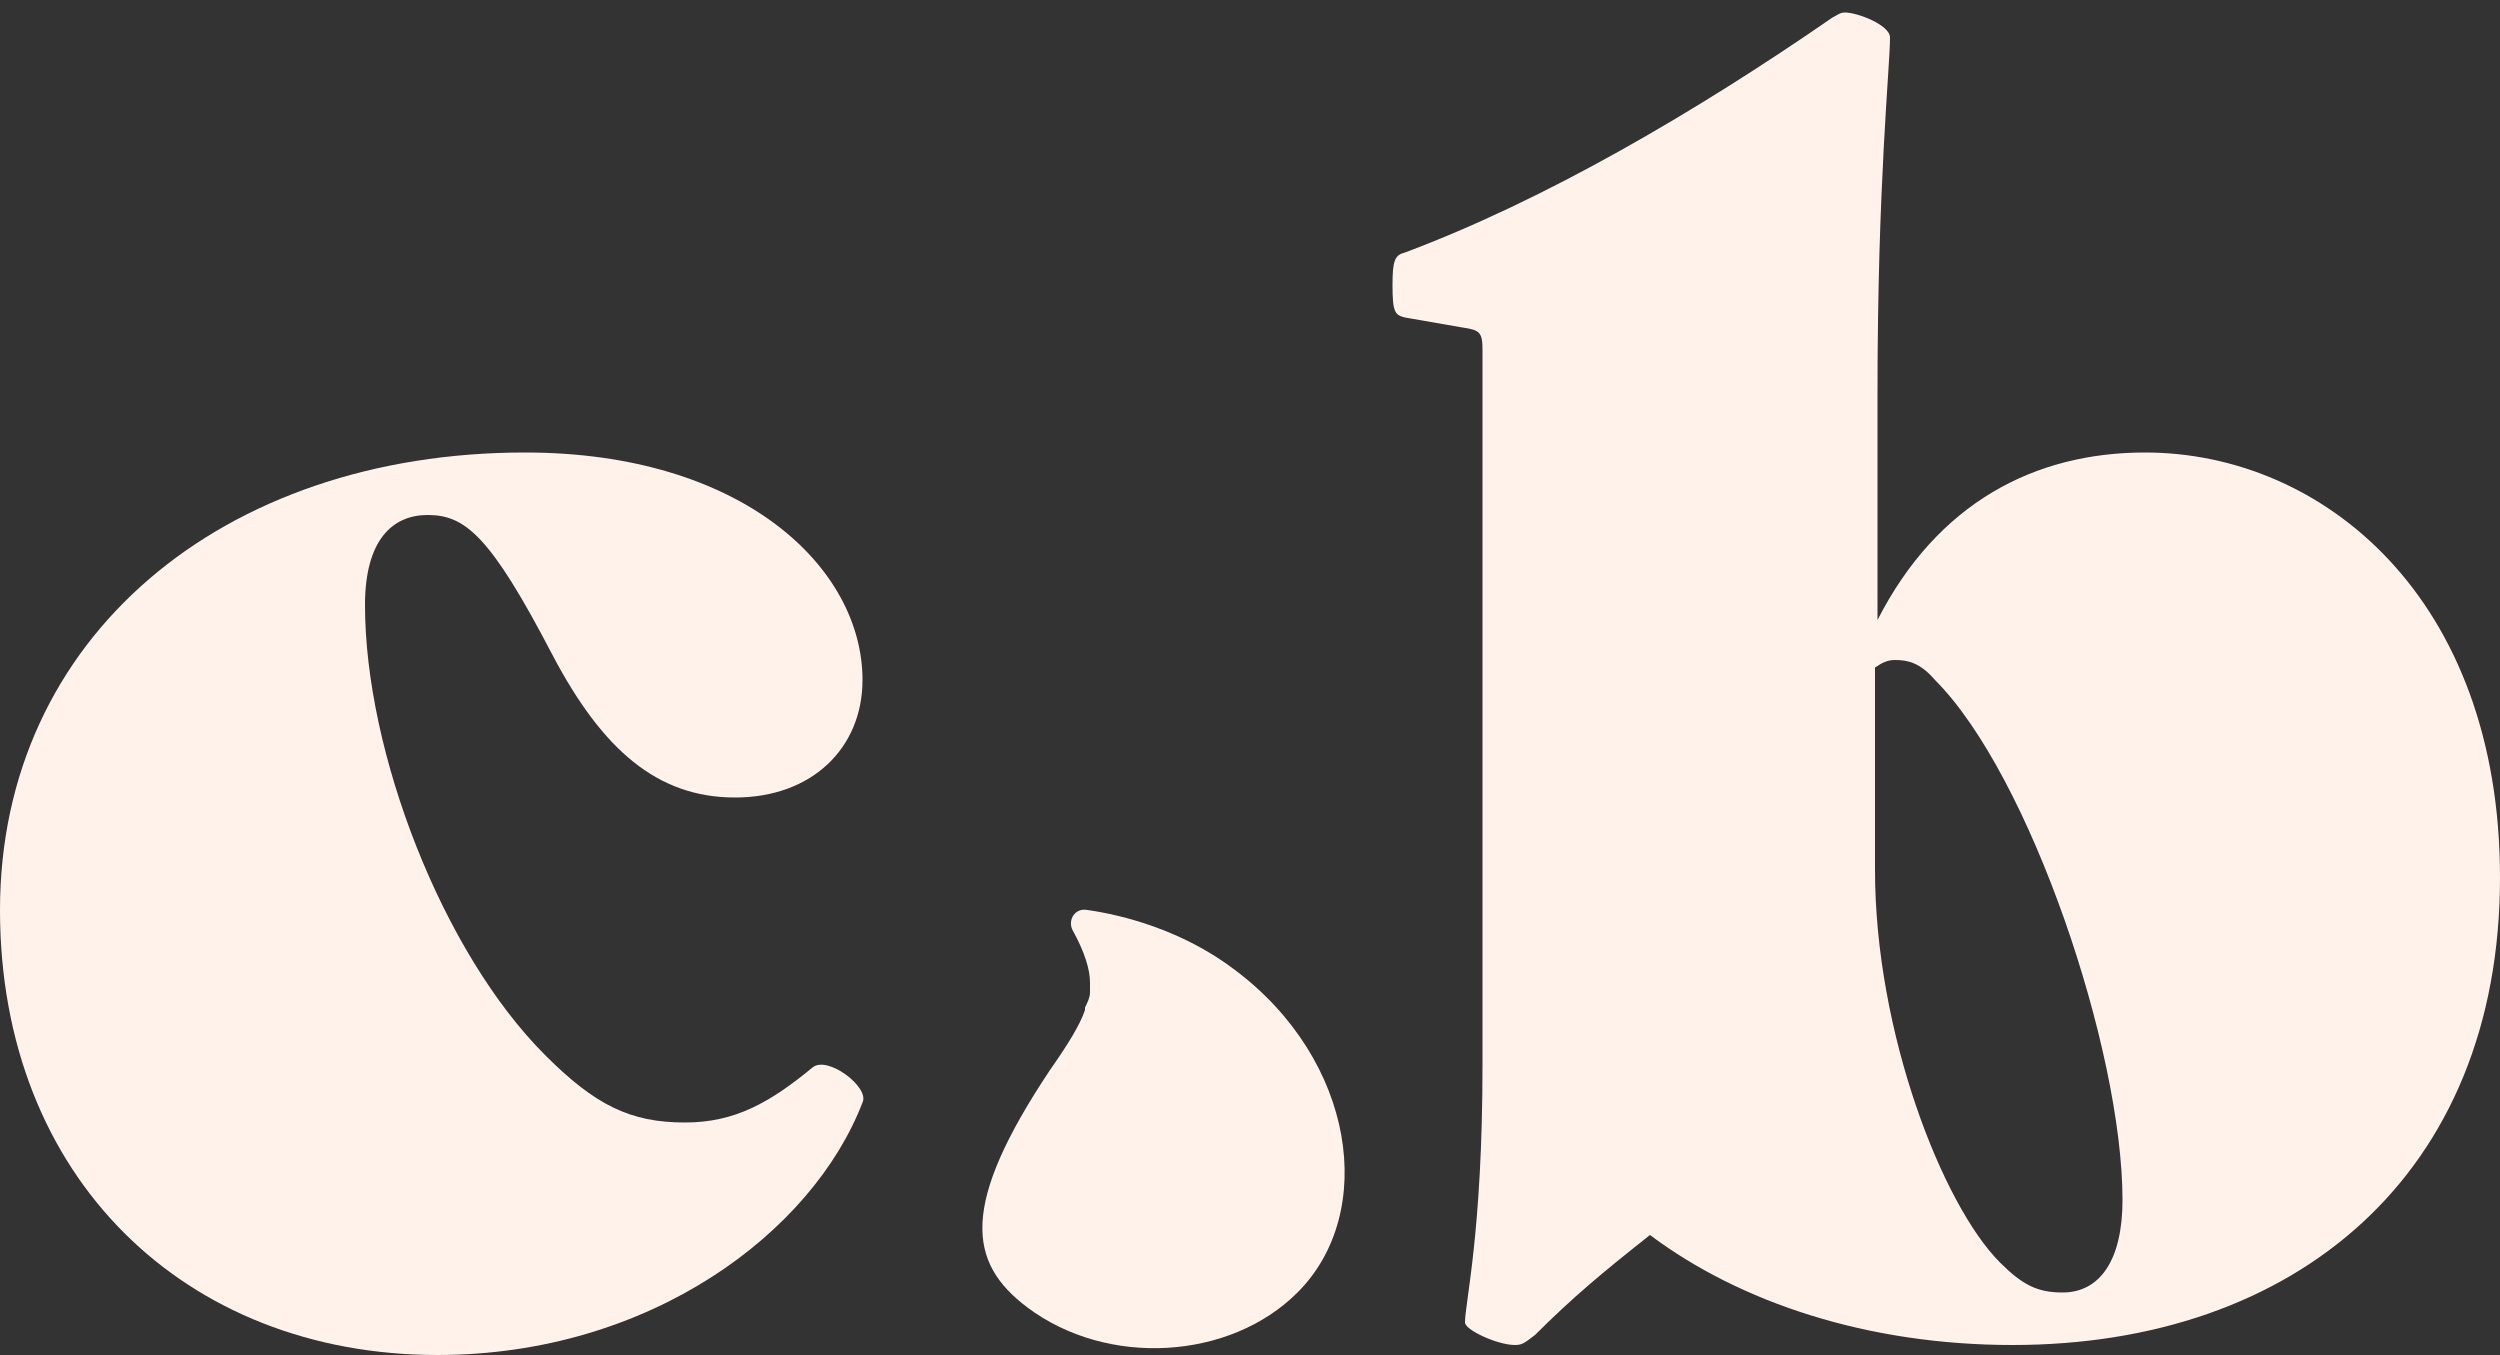
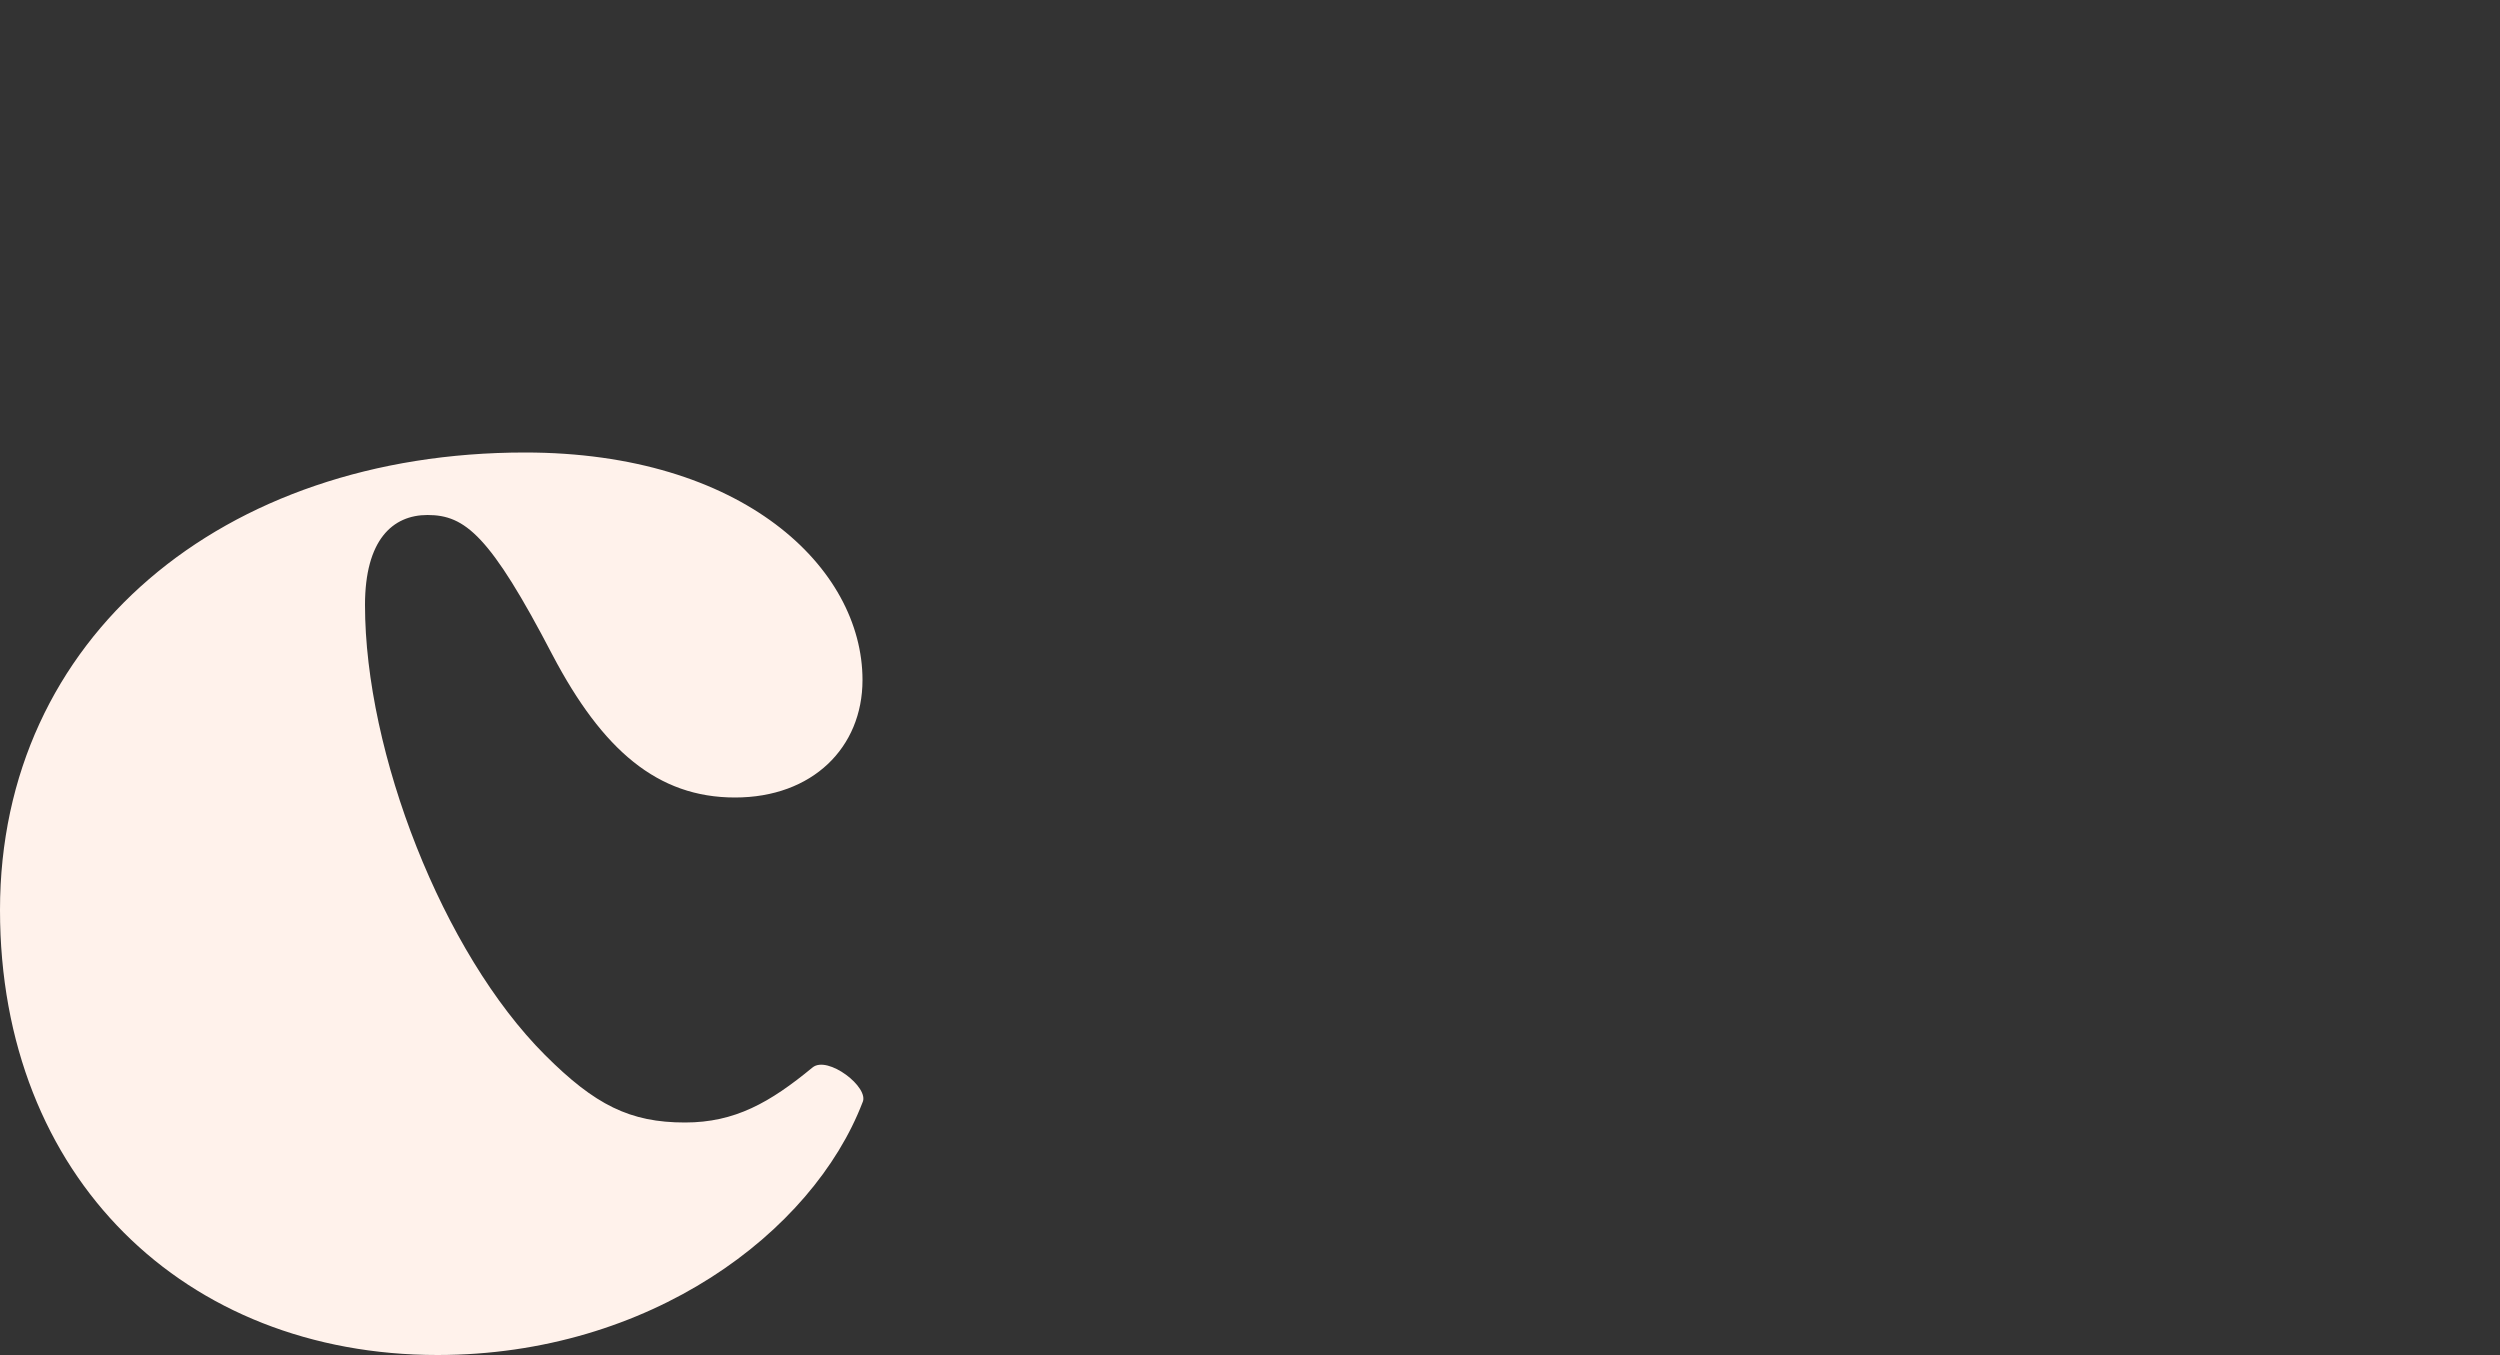
<svg xmlns="http://www.w3.org/2000/svg" version="1.1" id="Layer_1" x="0px" y="0px" viewBox="0 0 100 54.2" style="enable-background:new 0 0 100 54.2;" xml:space="preserve">
  <rect x="0" y="0" width="100" height="54.2" fill="#333333" stroke="none" />
  <style type="text/css">
	.st0{fill:#FFF2EB;}
</style>
  <g>
    <path class="st0" d="M17.5,54.2C7.4,54.2,0,47.1,0,36.4c0-10.9,8.9-18.3,21-18.3c8.7,0,13.5,4.6,13.5,9.1c0,2.7-2,4.7-5.1,4.7   c-3.1,0-5.3-1.9-7.3-5.7c-2.5-4.8-3.5-5.6-5-5.6c-1.4,0-2.5,1-2.5,3.6c0,5.9,3.1,13.9,7.2,18c2,2,3.4,2.7,5.6,2.7   c2,0,3.4-0.8,5.1-2.2c0.6-0.5,2.3,0.8,2,1.4C32.5,49.3,26,54.2,17.5,54.2z" />
-     <path class="st0" d="M85.8,18.1c-4.4,0-8.3,2-10.7,6.7v-9.1c0-8.4,0.5-13,0.5-14.2c0-0.5-1.3-1-1.8-1c-0.2,0-0.3,0.1-0.5,0.2   C67.8,4.5,61.8,8,56.2,10.1c-0.4,0.1-0.5,0.3-0.5,1.3c0,1.1,0.1,1.2,0.5,1.3l2.3,0.4c0.7,0.1,0.8,0.2,0.8,0.9v28.6   c0,6.7-0.7,9.5-0.7,10.3c0,0.3,1.3,0.9,2,0.9c0.3,0,0.4-0.1,0.8-0.4c1.5-1.5,2.7-2.5,4.6-4c3.6,2.7,8.7,4.4,14.5,4.4   c11.3,0,19.5-6.8,19.5-18.7C100,23.9,92.9,18.1,85.8,18.1z M82.5,51.7c-1,0-1.6-0.3-2.5-1.2c-2.3-2.3-5-9.2-5-15.7v-8.1   c0.3-0.2,0.5-0.3,0.8-0.3c0.5,0,1,0.1,1.6,0.8C81.2,31,84.9,42,84.9,48C84.9,50.4,84,51.7,82.5,51.7z" />
-     <path class="st0" d="M49.4,38.8c-2.1-1.6-4.5-2.2-5.9-2.4c-0.5-0.1-0.8,0.4-0.6,0.8c0.5,0.9,0.7,1.6,0.7,2.1c0,0,0,0,0,0.1   c0,0.1,0,0.2,0,0.2c0,0,0,0,0,0.1c0,0.2-0.1,0.4-0.2,0.6c0,0,0,0.1,0,0.1c-0.2,0.6-0.7,1.4-1.4,2.4c-3.6,5.4-3.3,7.7-0.9,9.5   c3.2,2.4,8.1,2.1,10.8-0.6C55.1,48.5,54.2,42.4,49.4,38.8z" />
  </g>
</svg>